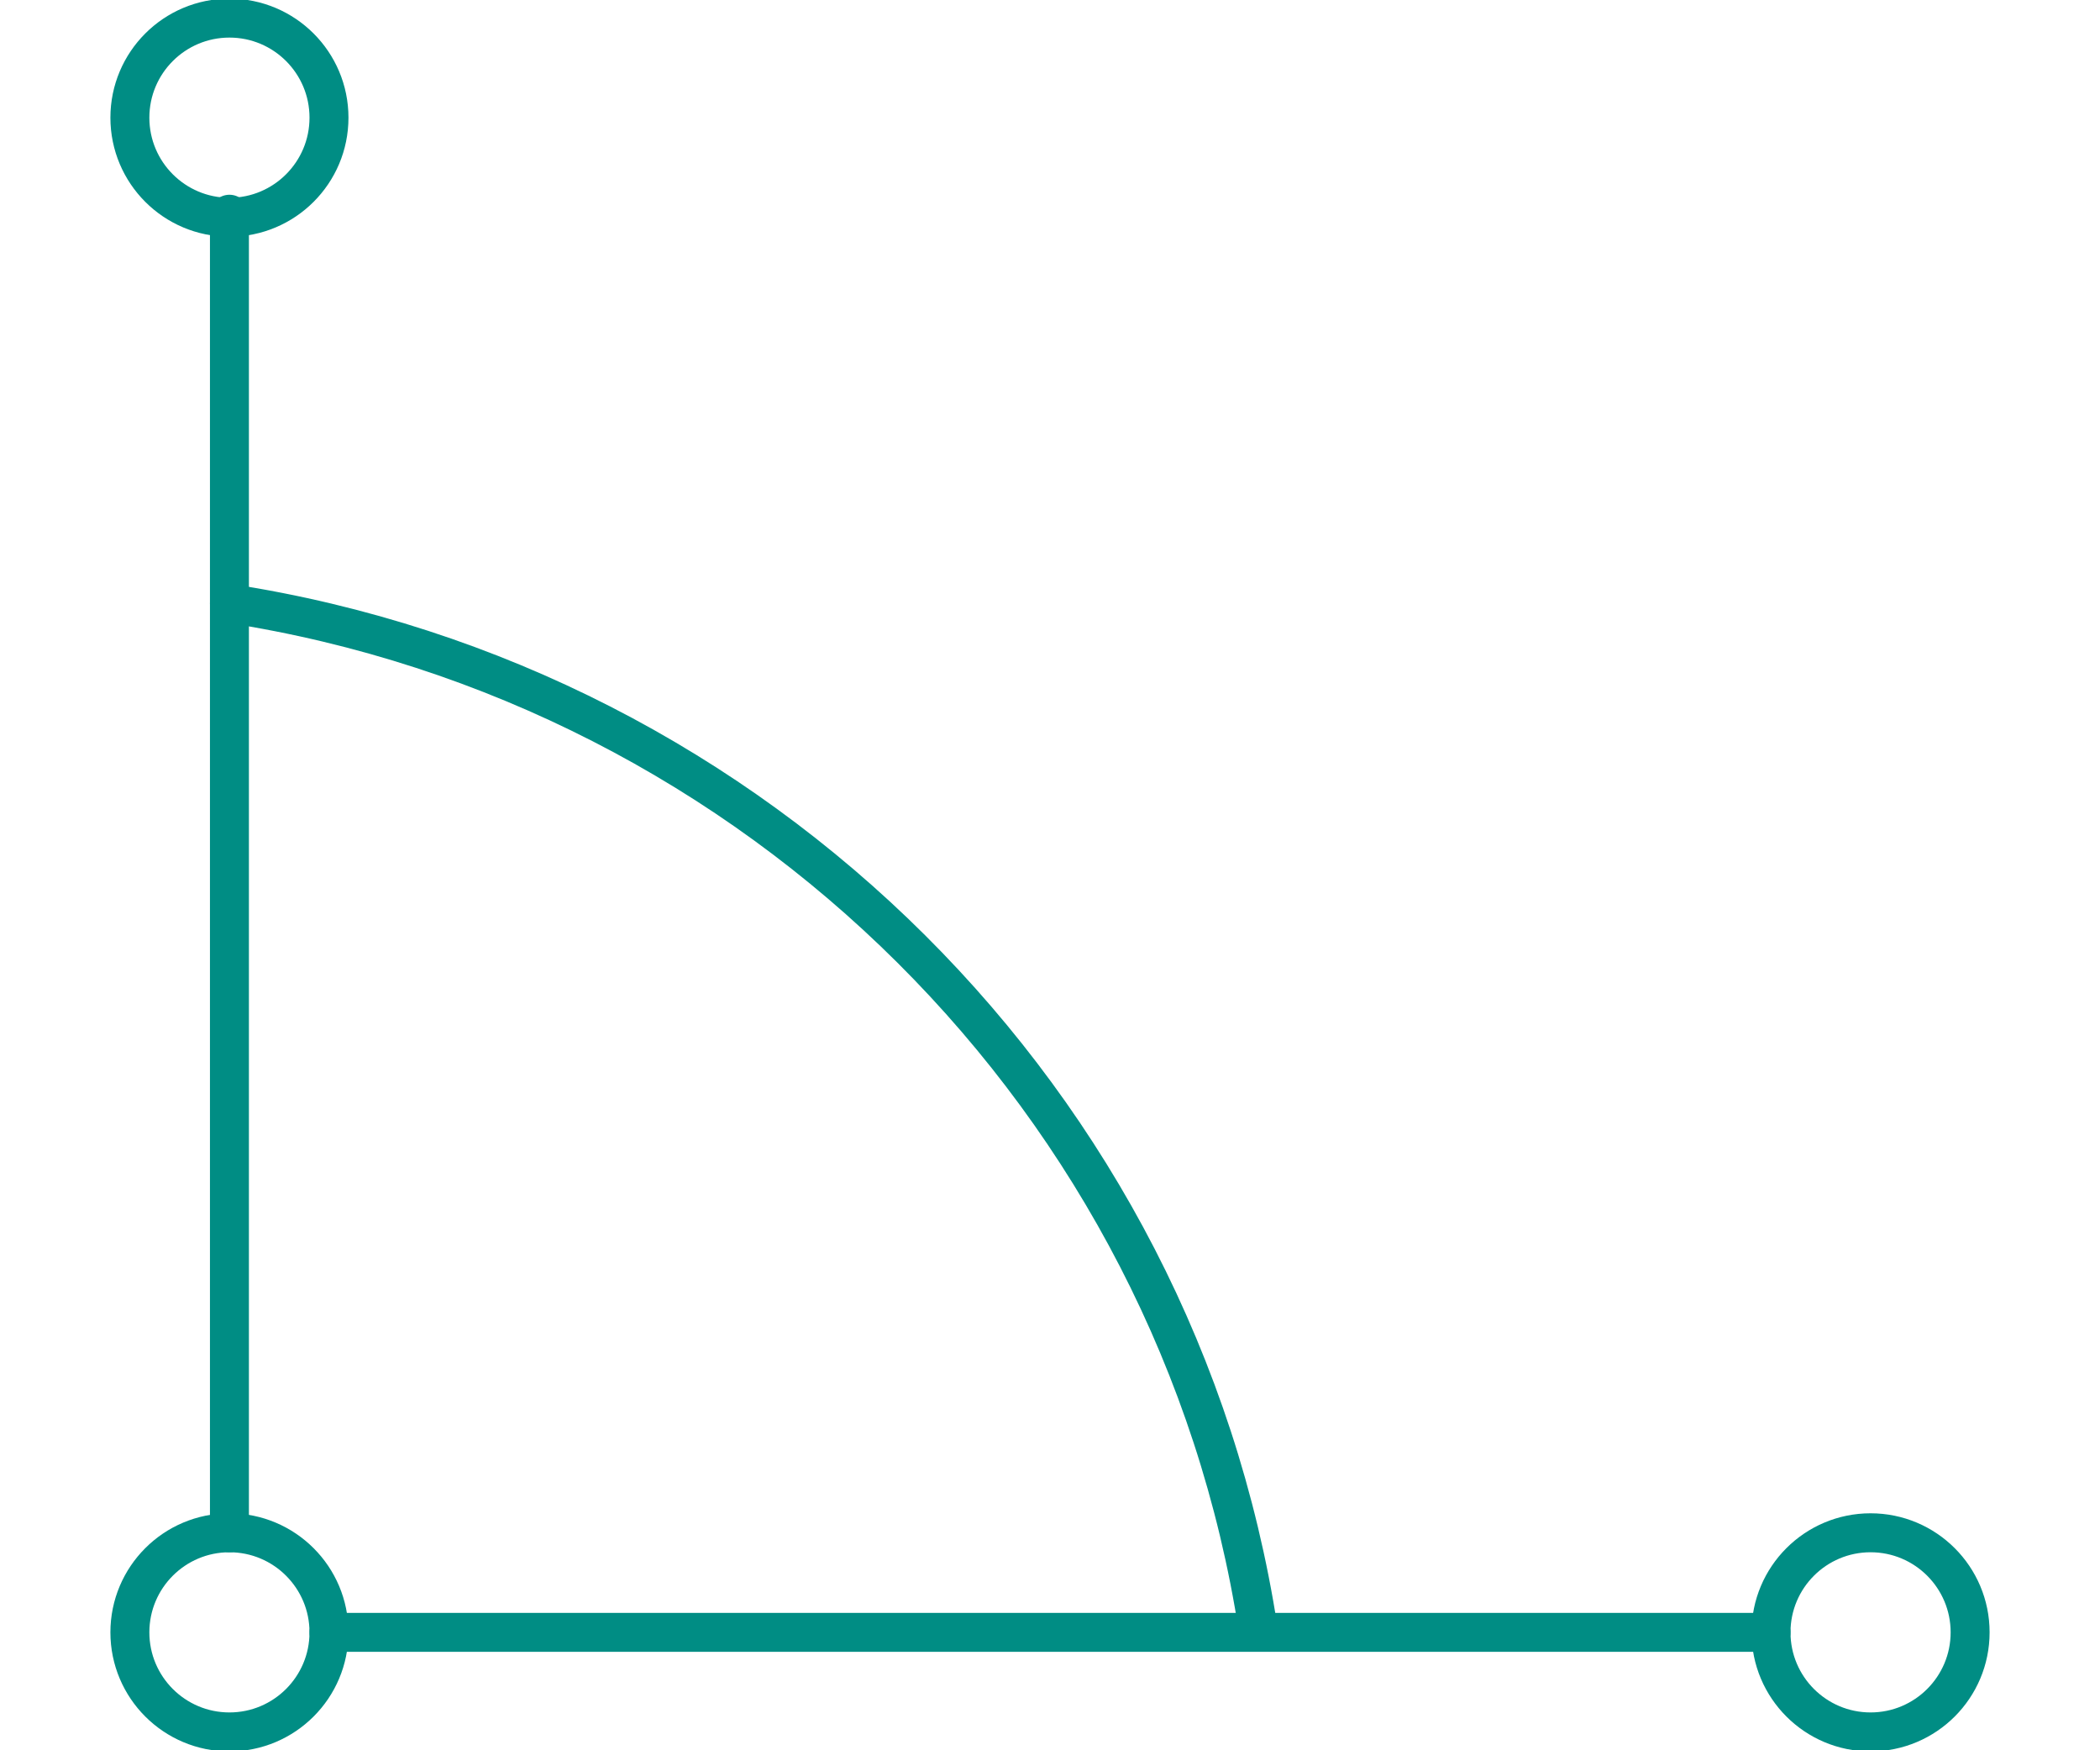
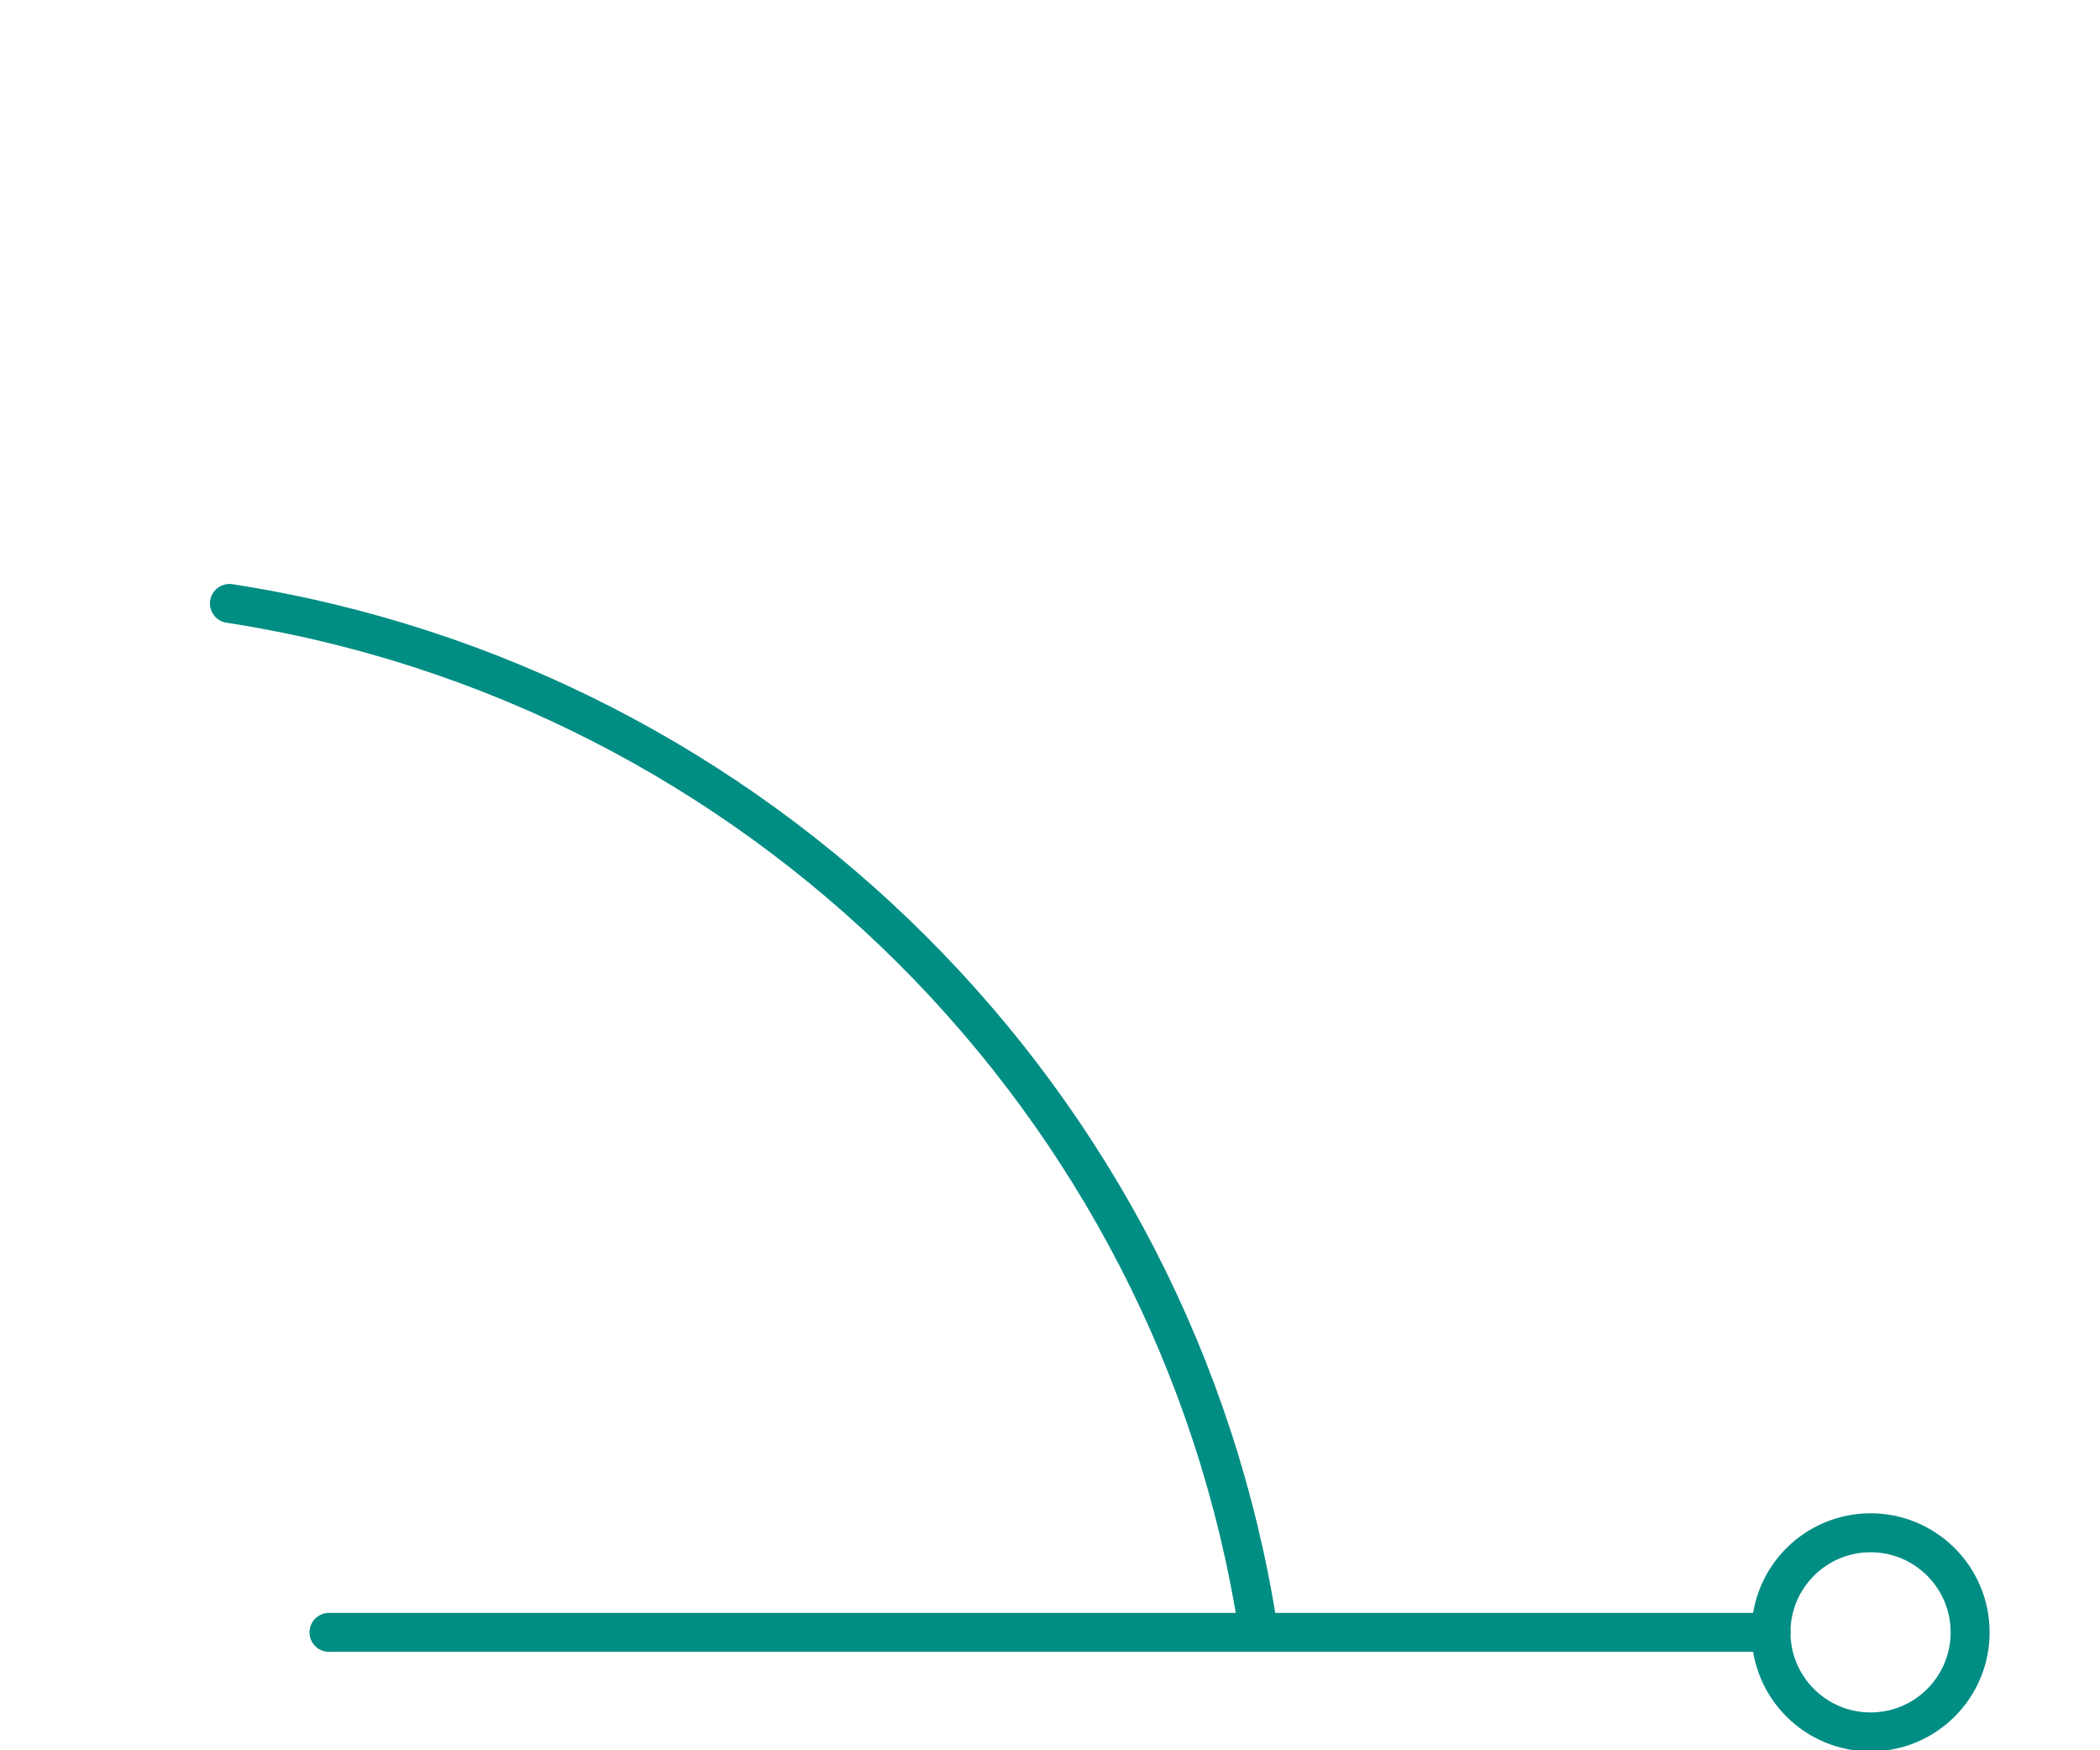
<svg xmlns="http://www.w3.org/2000/svg" xml:space="preserve" width="40.428mm" height="33.685mm" version="1.1" style="shape-rendering:geometricPrecision; text-rendering:geometricPrecision; image-rendering:optimizeQuality; fill-rule:evenodd; clip-rule:evenodd" viewBox="0 0 696 580" enable-background="new 0 0 70.869 70.87">
  <defs>
    <style type="text/css">
   
    .str0 {stroke:#008D84;stroke-width:12.913;stroke-linecap:round;stroke-linejoin:round}
    .fil0 {fill:none}
   
  </style>
  </defs>
  <g id="Layer_x0020_1">
-     <rect class="fil0" y="3" width="696" height="571" />
    <g id="_25х25-37_Система_x0020_защиты_x0020_от_x0020_наклона.svg">
      <line class="fil0 str0" x1="109" y1="541" x2="587" y2="541" />
-       <line class="fil0 str0" x1="76" y1="71" x2="76" y2="508" />
      <path class="fil0 str0" d="M76 200c175,27 314,165 341,340" />
-       <circle class="fil0 str0" cx="76" cy="39" r="33" />
-       <circle class="fil0 str0" cx="76" cy="541" r="33" />
      <circle class="fil0 str0" cx="620" cy="541" r="33" />
    </g>
  </g>
</svg>